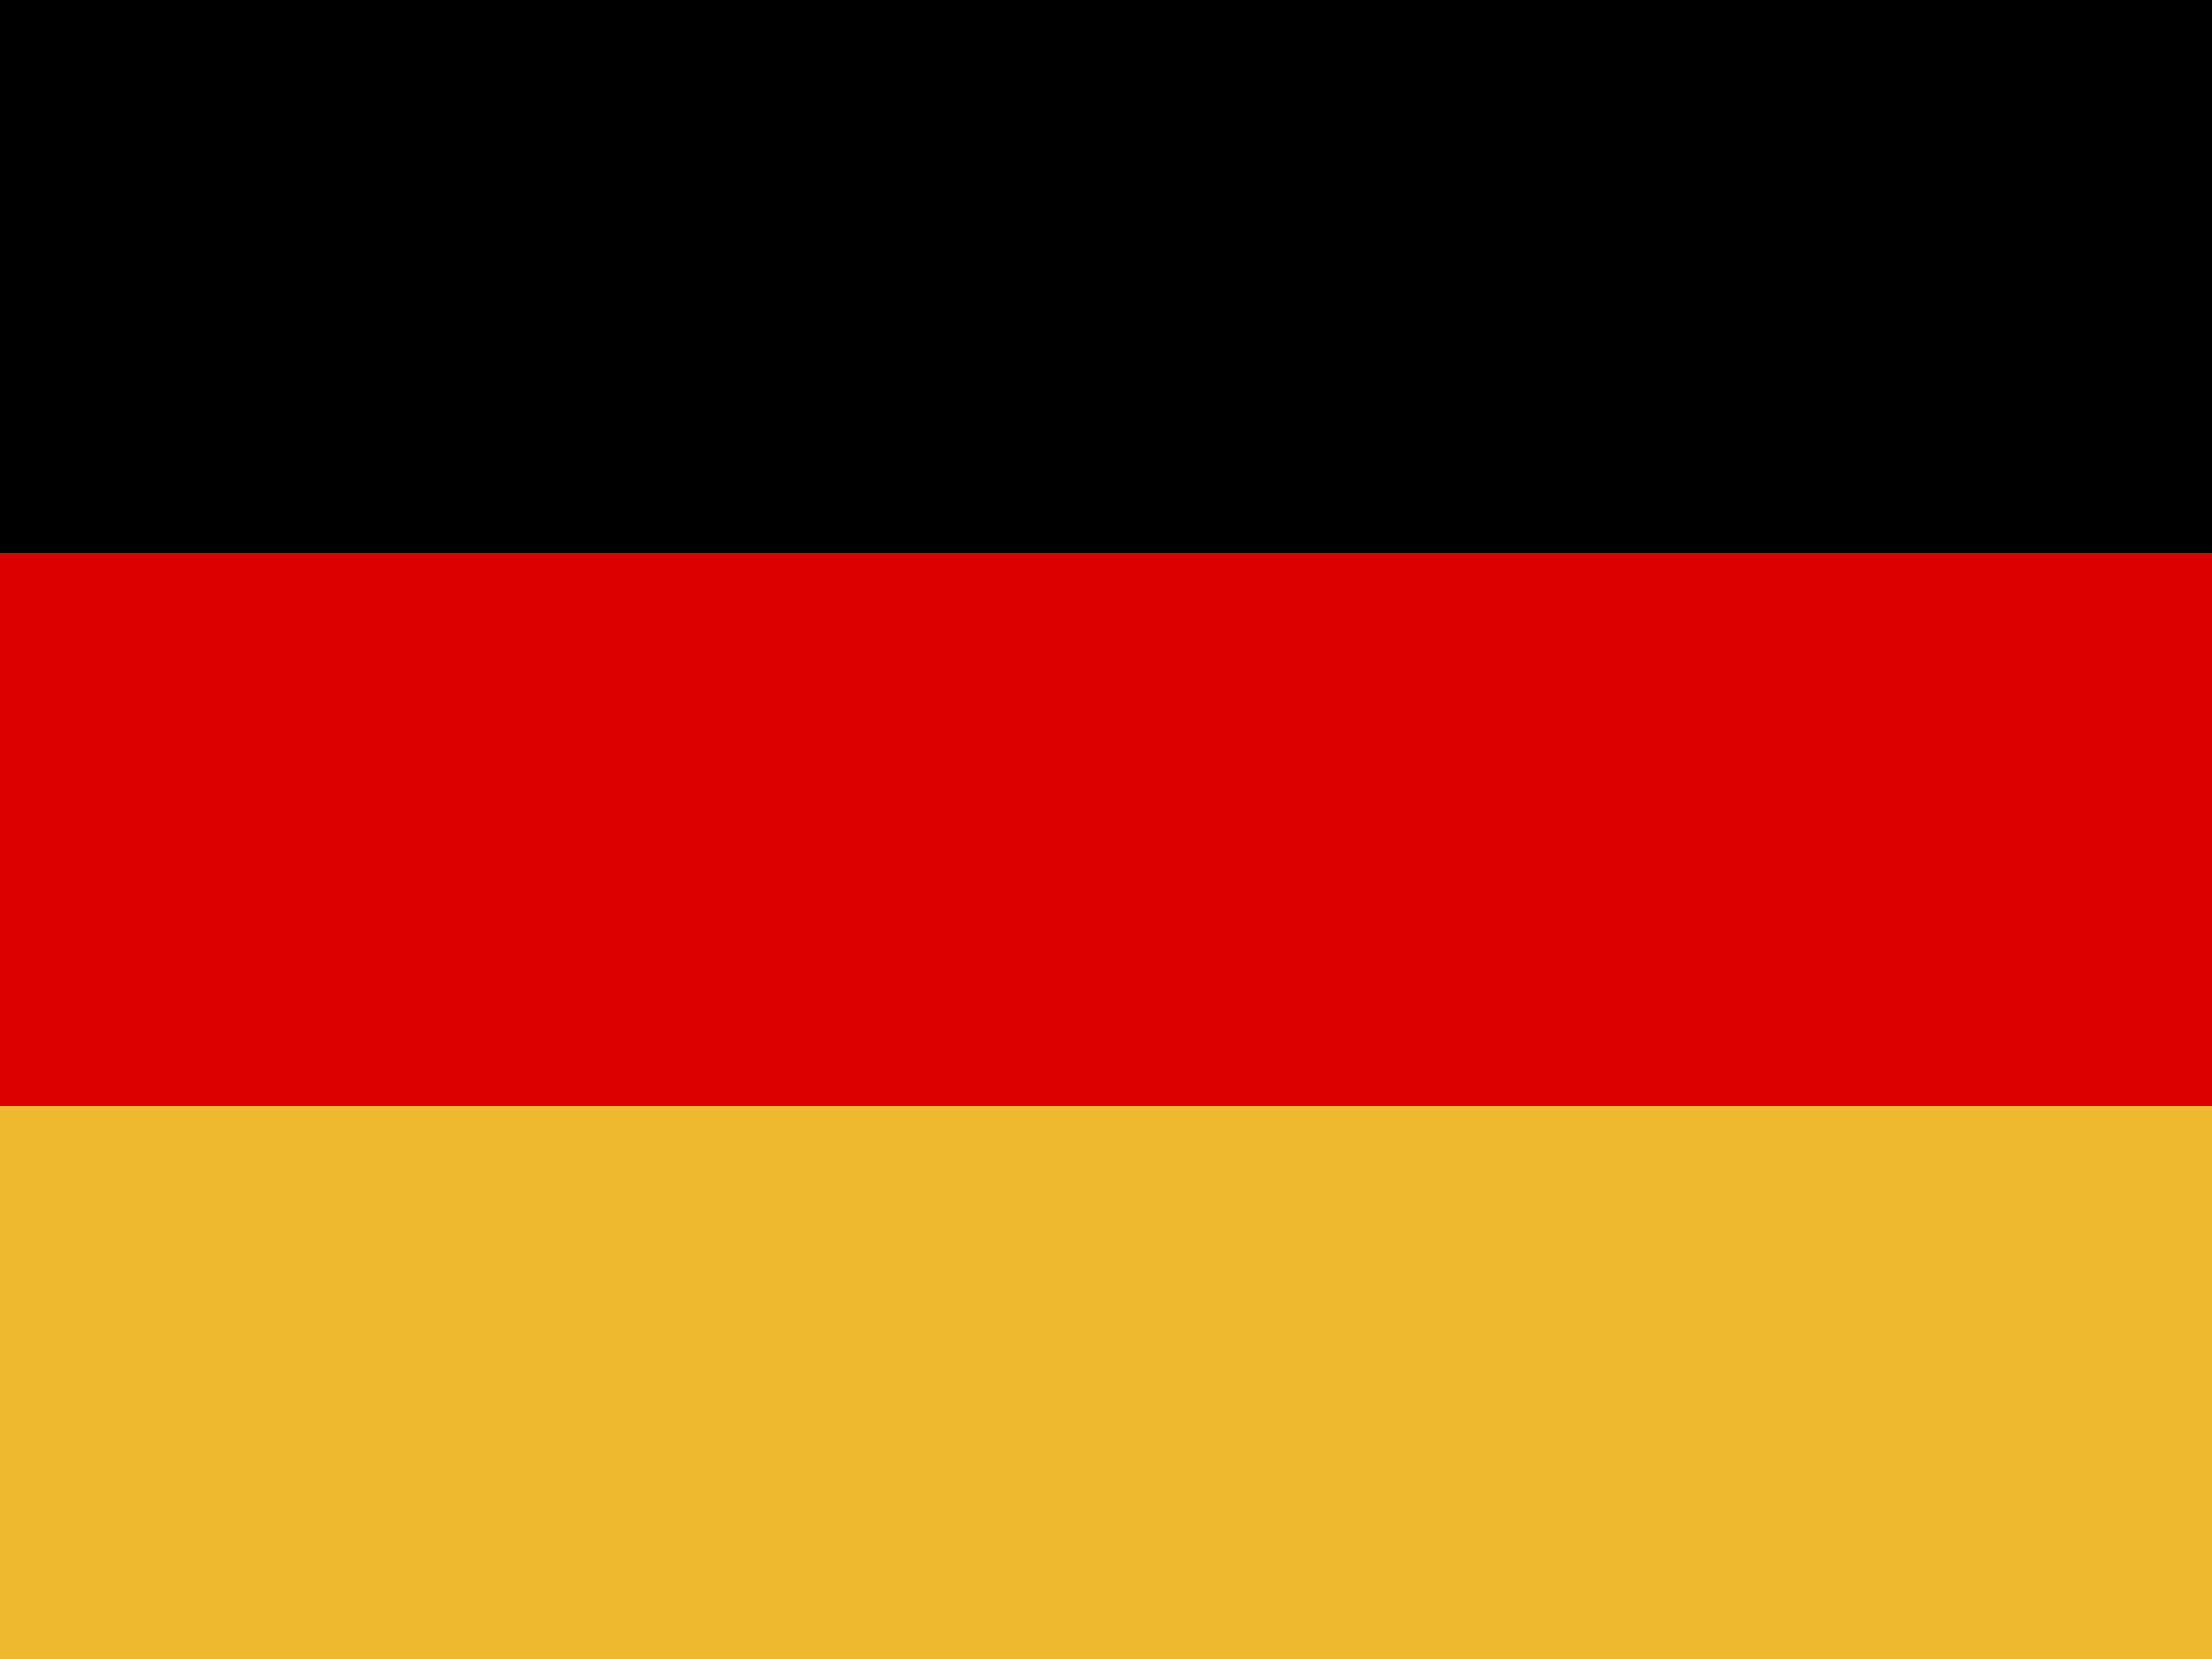
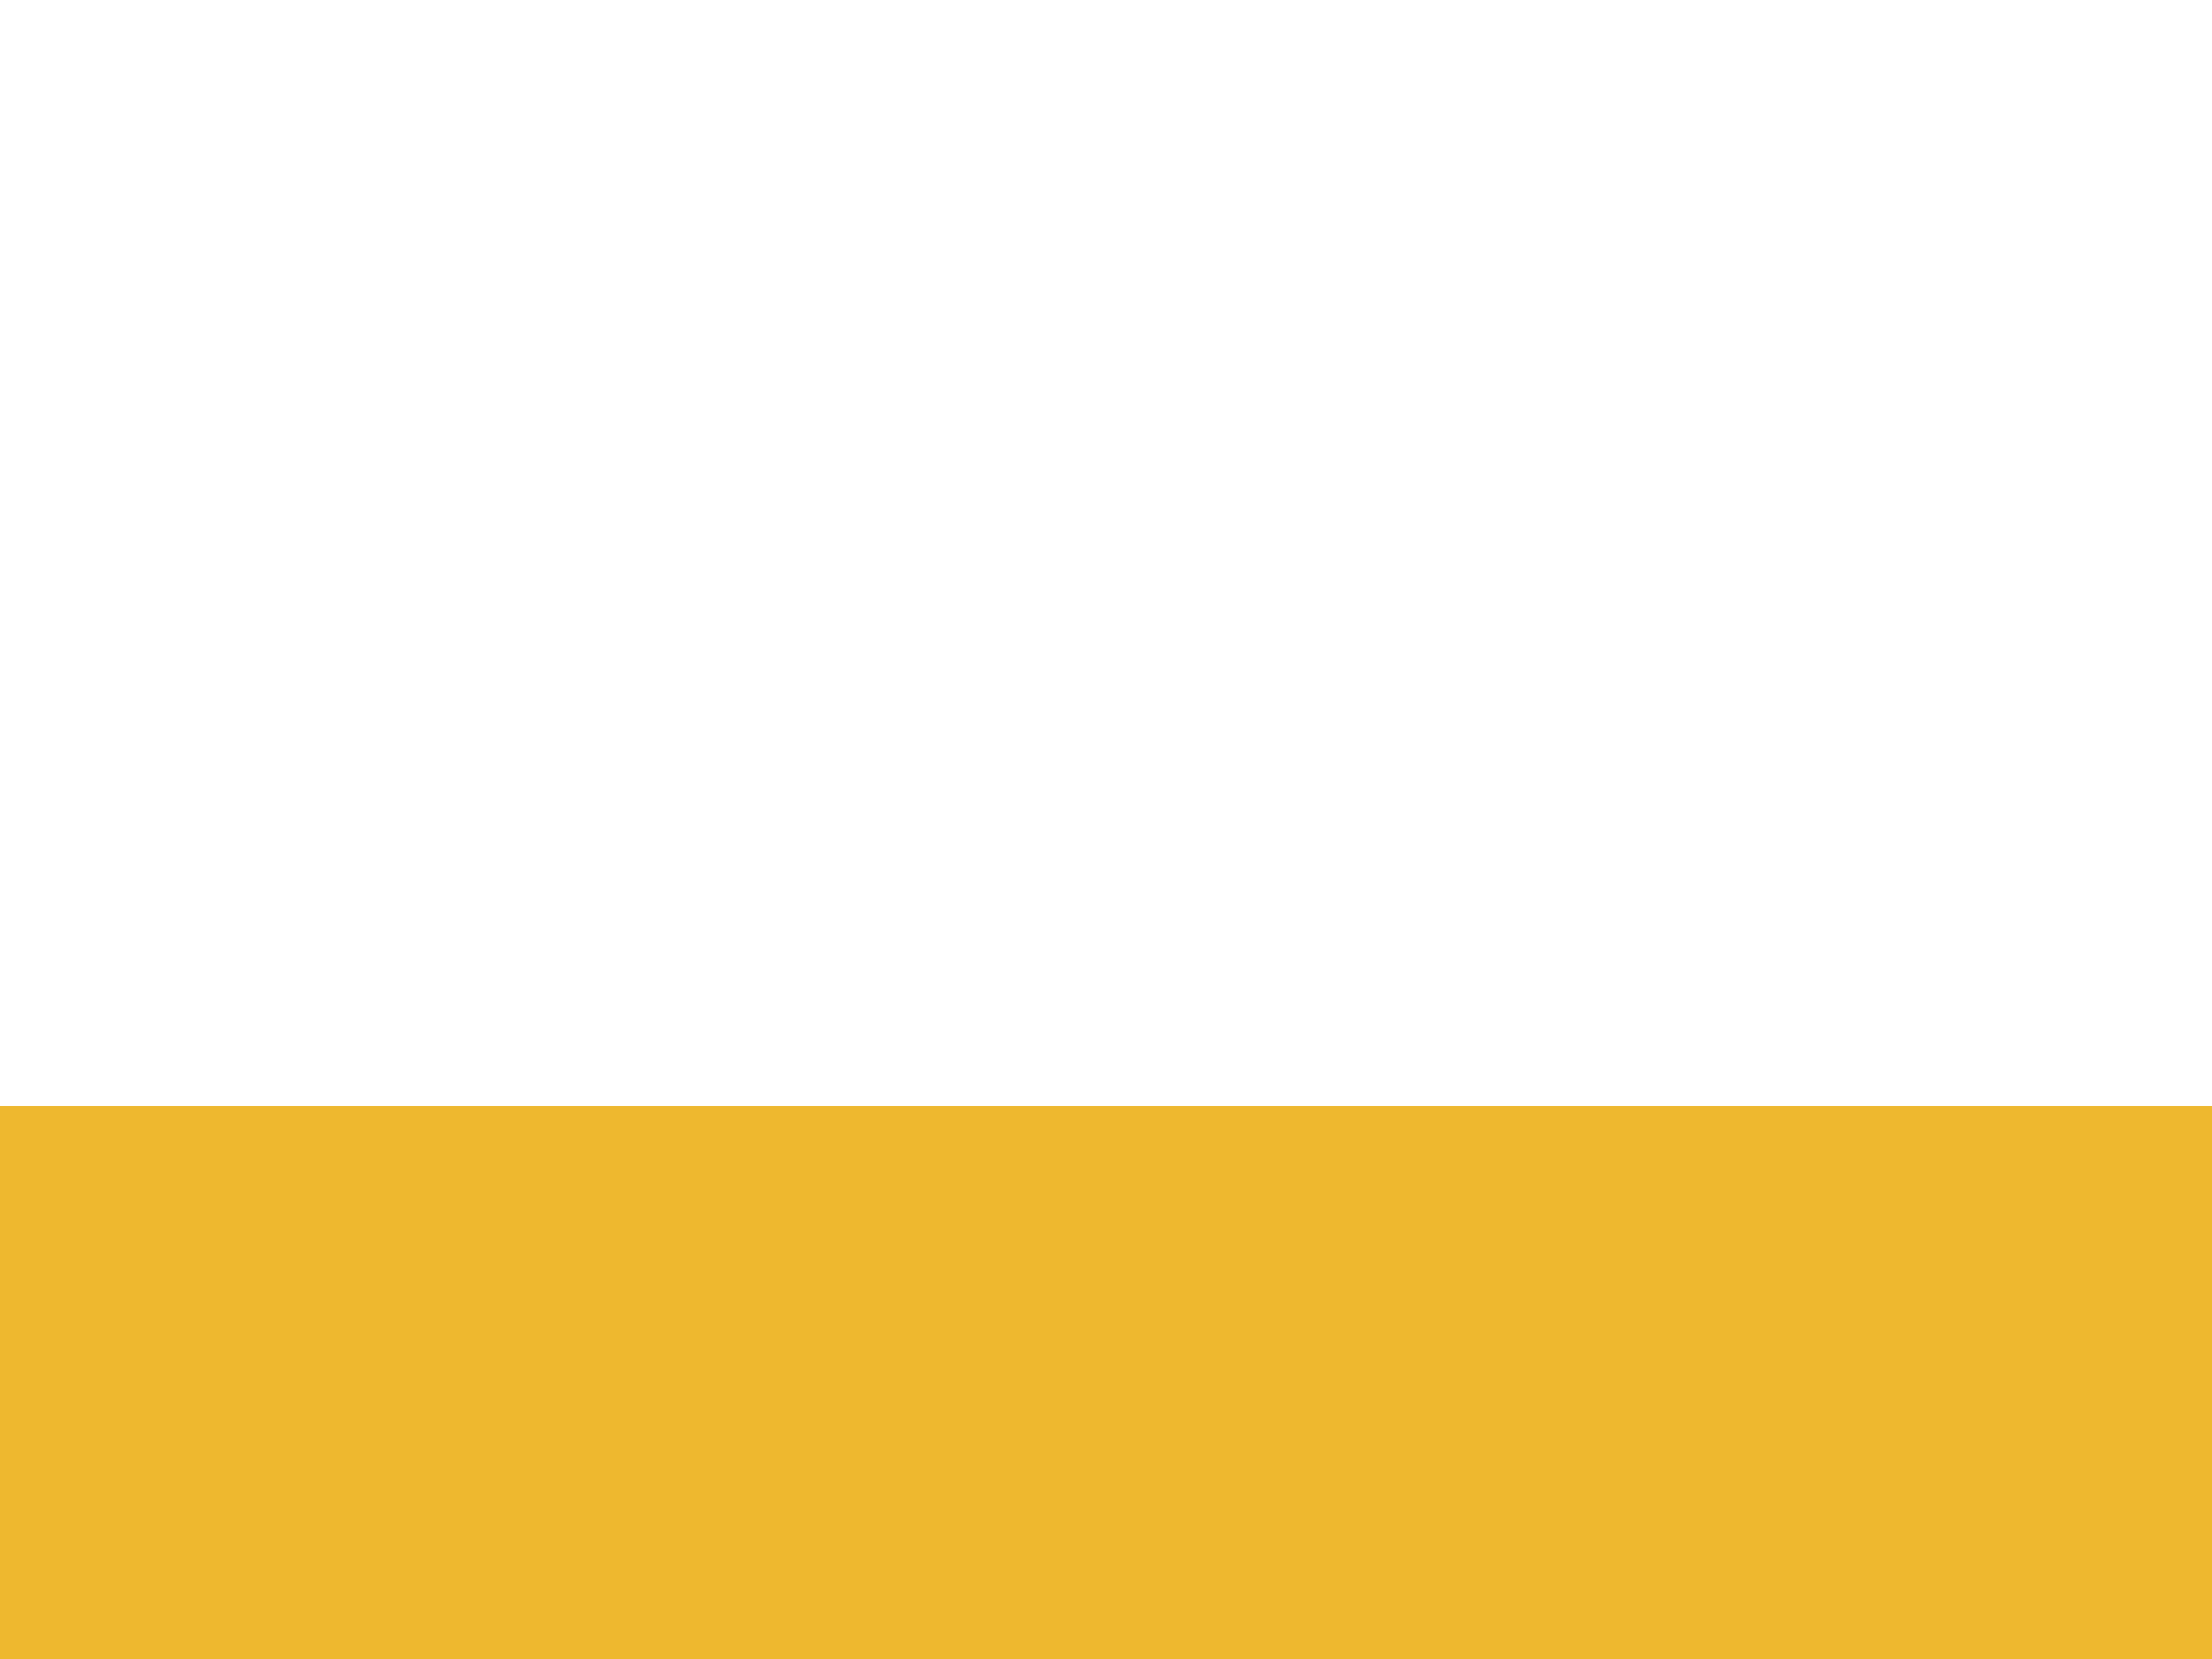
<svg xmlns="http://www.w3.org/2000/svg" height="480" width="640" id="flag-icon-css-de">
  <path fill="#eeb82f" d="M0 320h640v160.002H0z" />
-   <path d="M0 0h640v160H0z" />
-   <path fill="#d00" d="M0 160h640v160H0z" />
+   <path d="M0 0v160H0z" />
</svg>